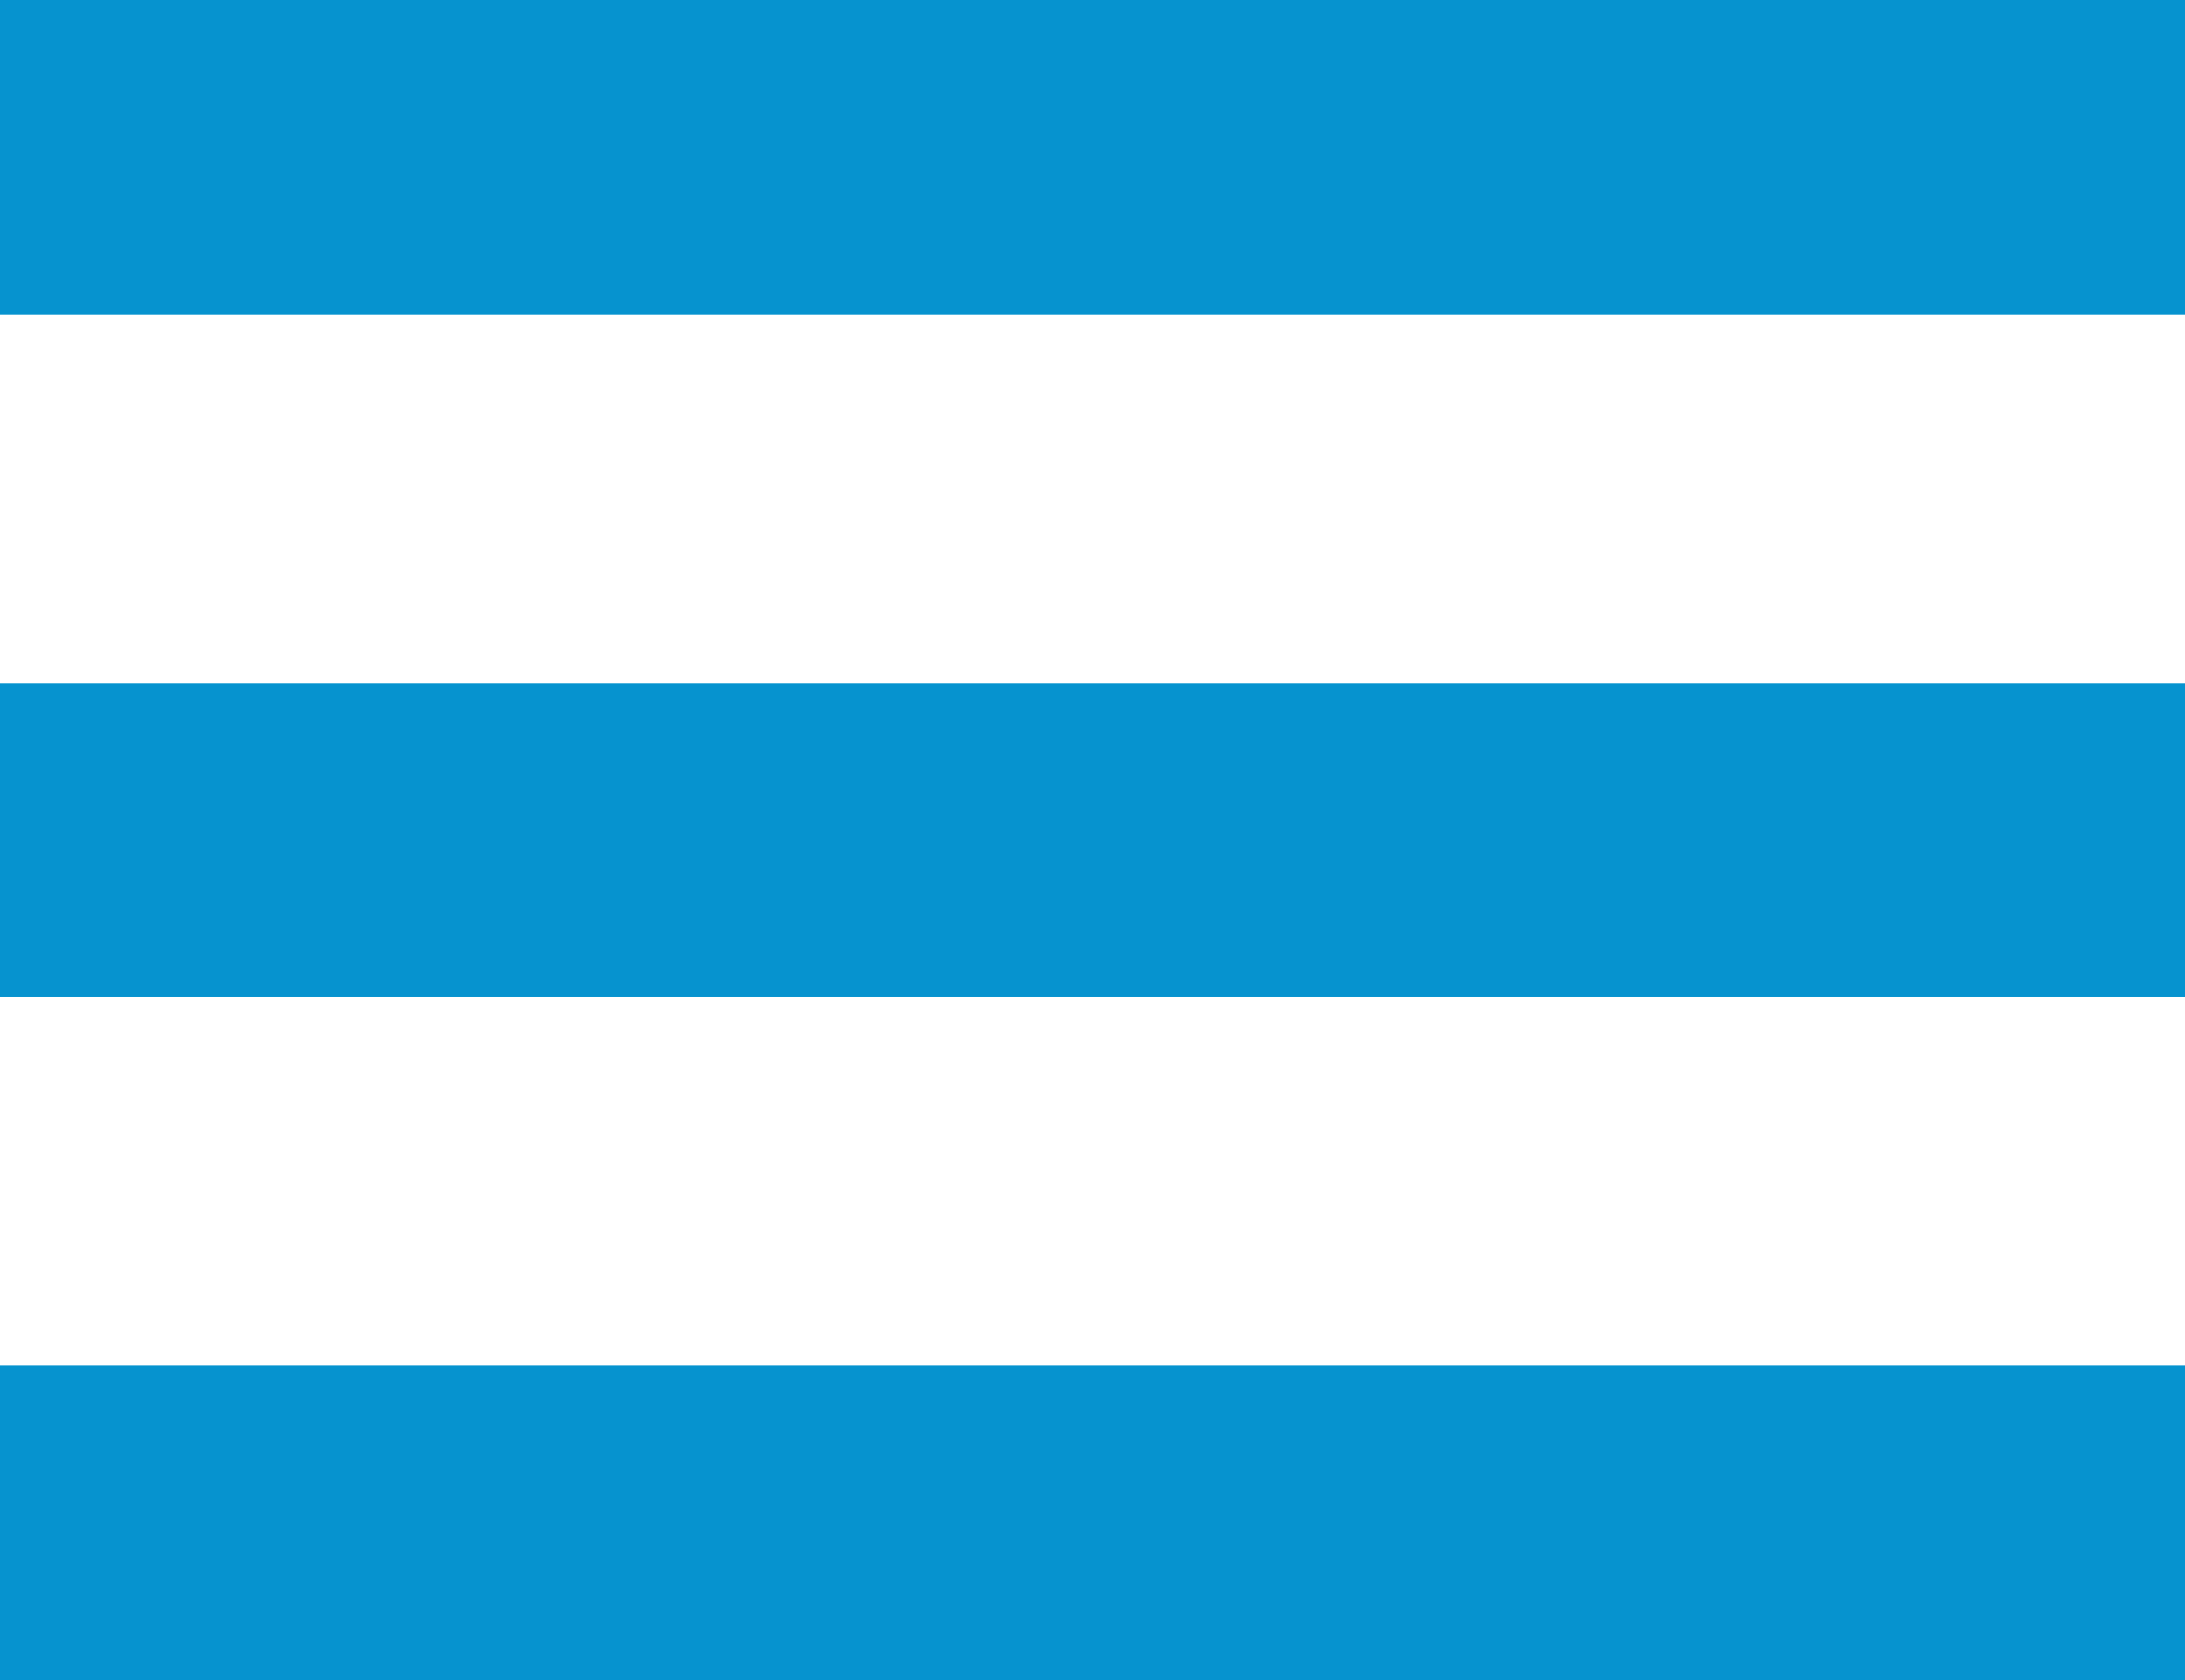
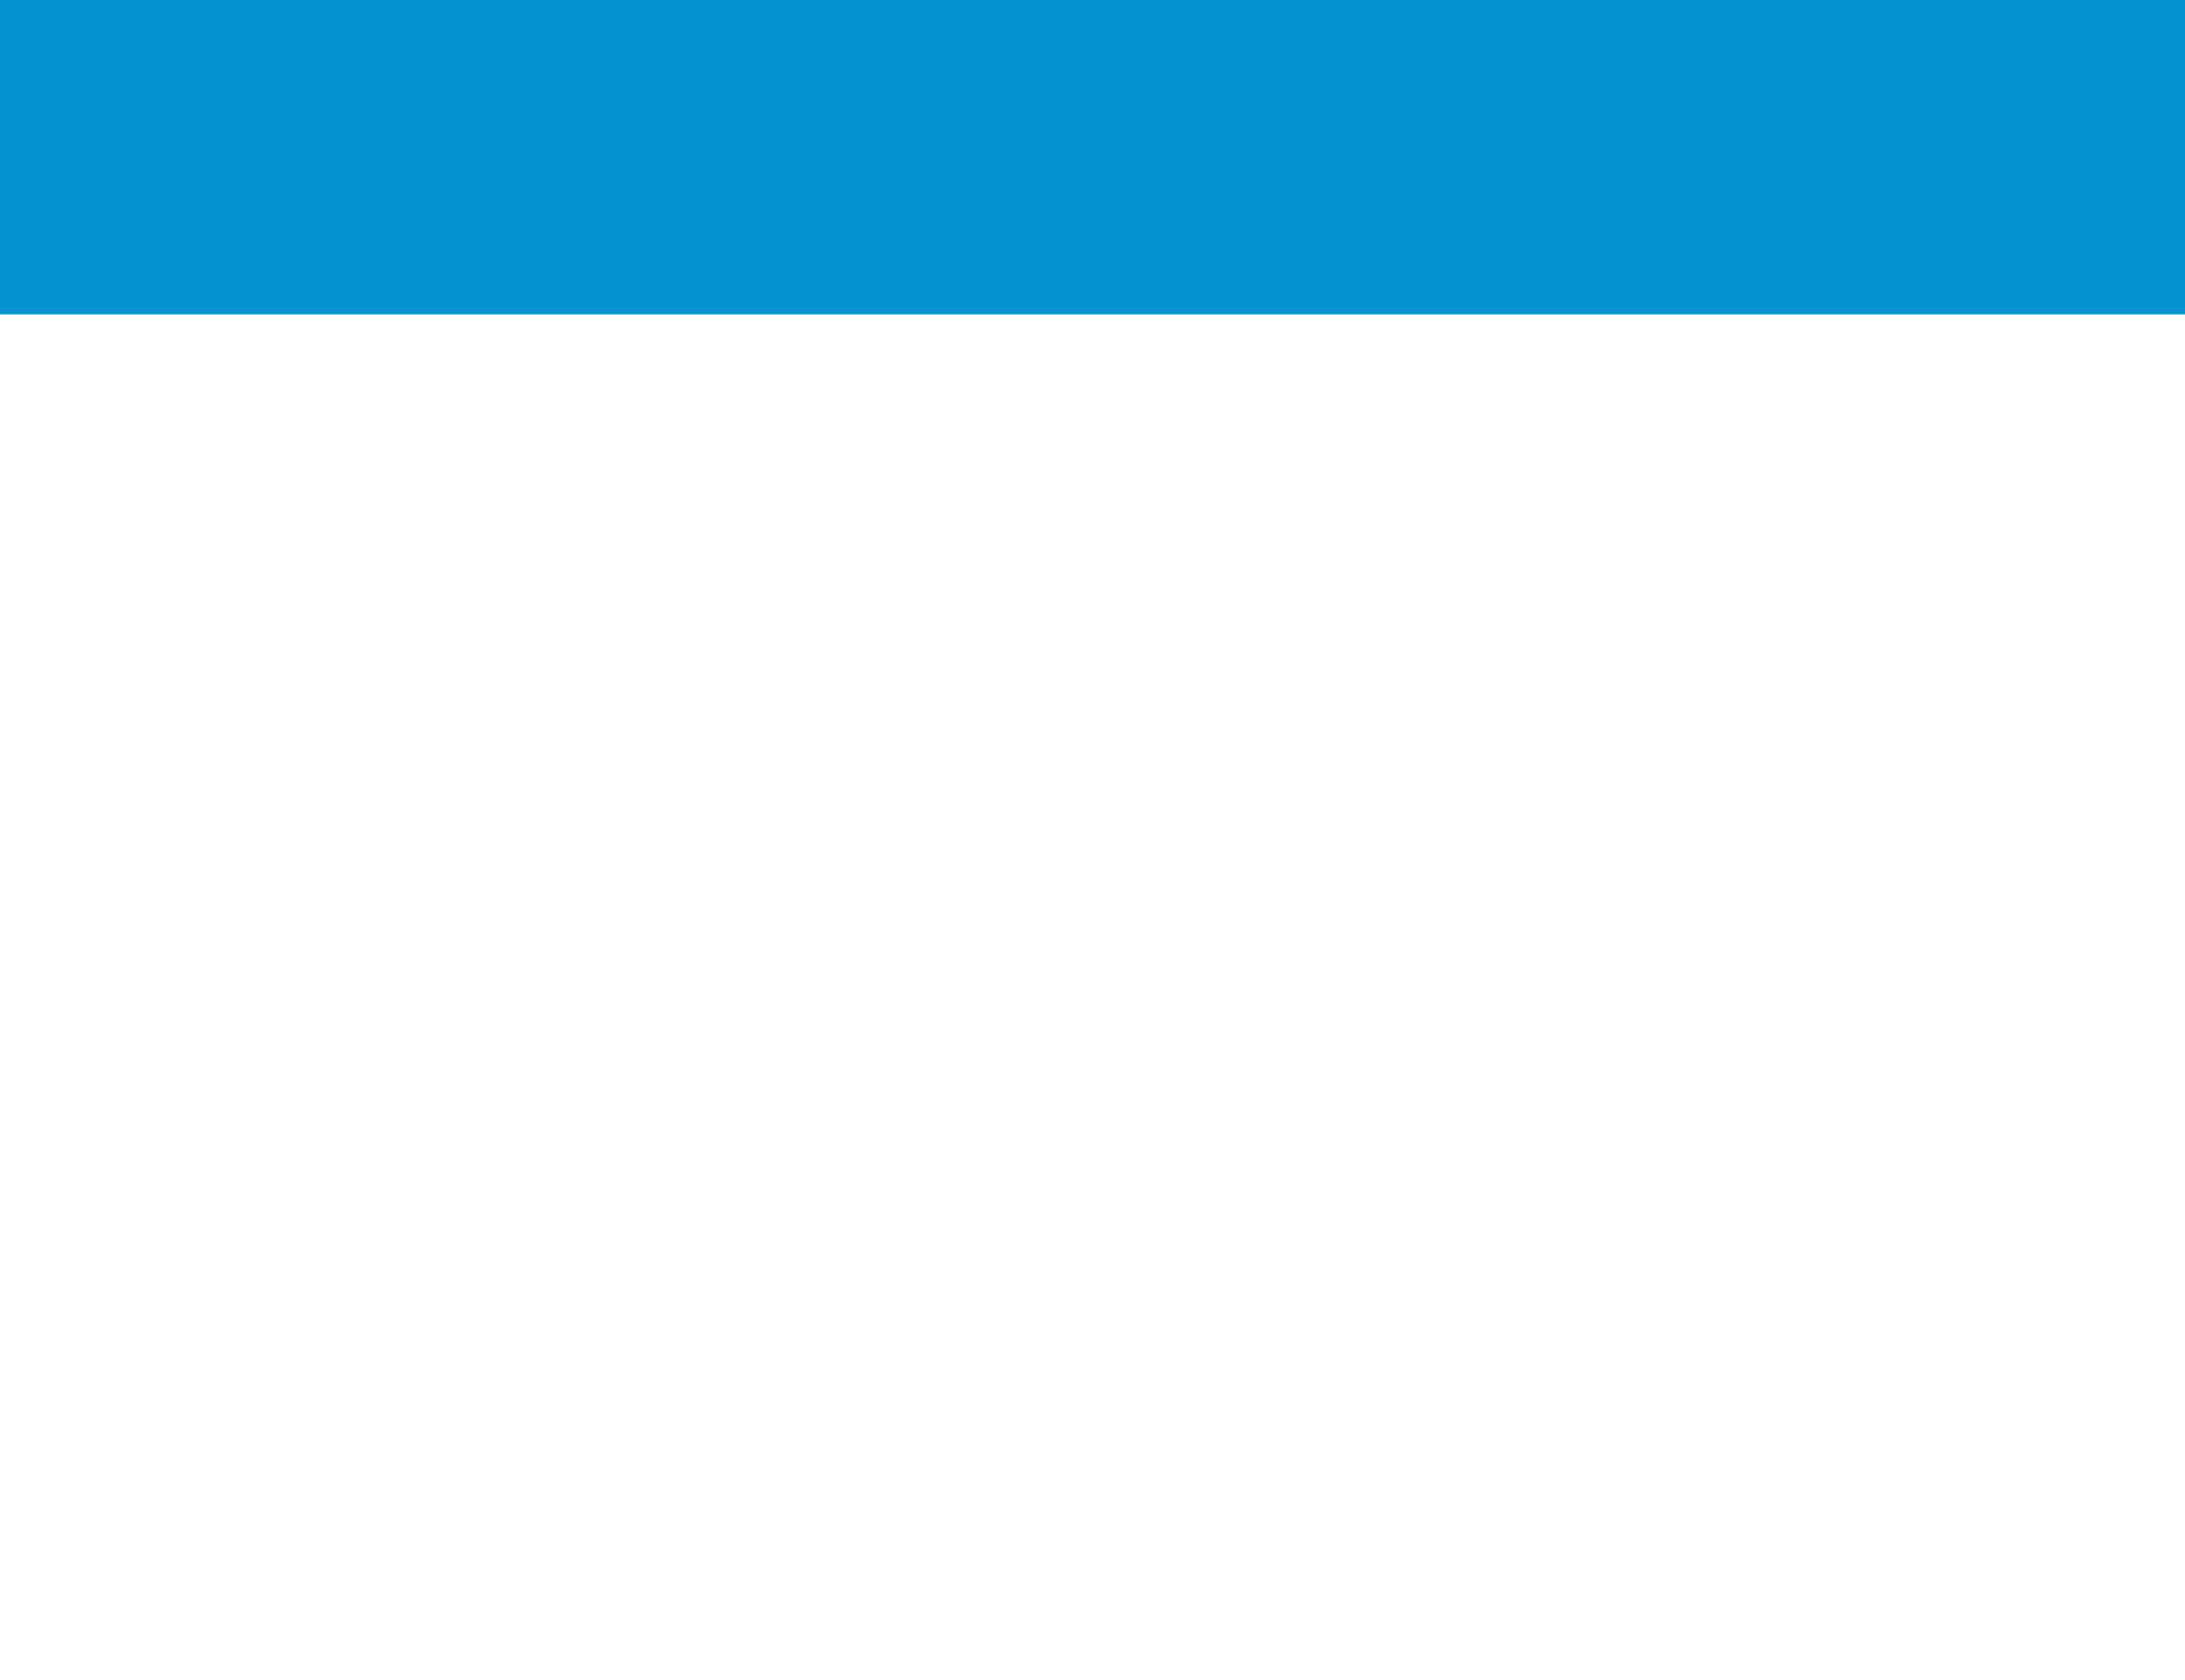
<svg xmlns="http://www.w3.org/2000/svg" version="1.1" id="Layer_1" x="0px" y="0px" width="23px" height="17.684px" viewBox="0 0 23 17.684" enable-background="new 0 0 23 17.684" xml:space="preserve">
  <g>
    <rect fill="#0693CF" width="23" height="3.309" />
-     <rect y="7.188" fill="#0693CF" width="23" height="3.309" />
-     <rect y="14.374" fill="#0693CF" width="23" height="3.31" />
  </g>
</svg>